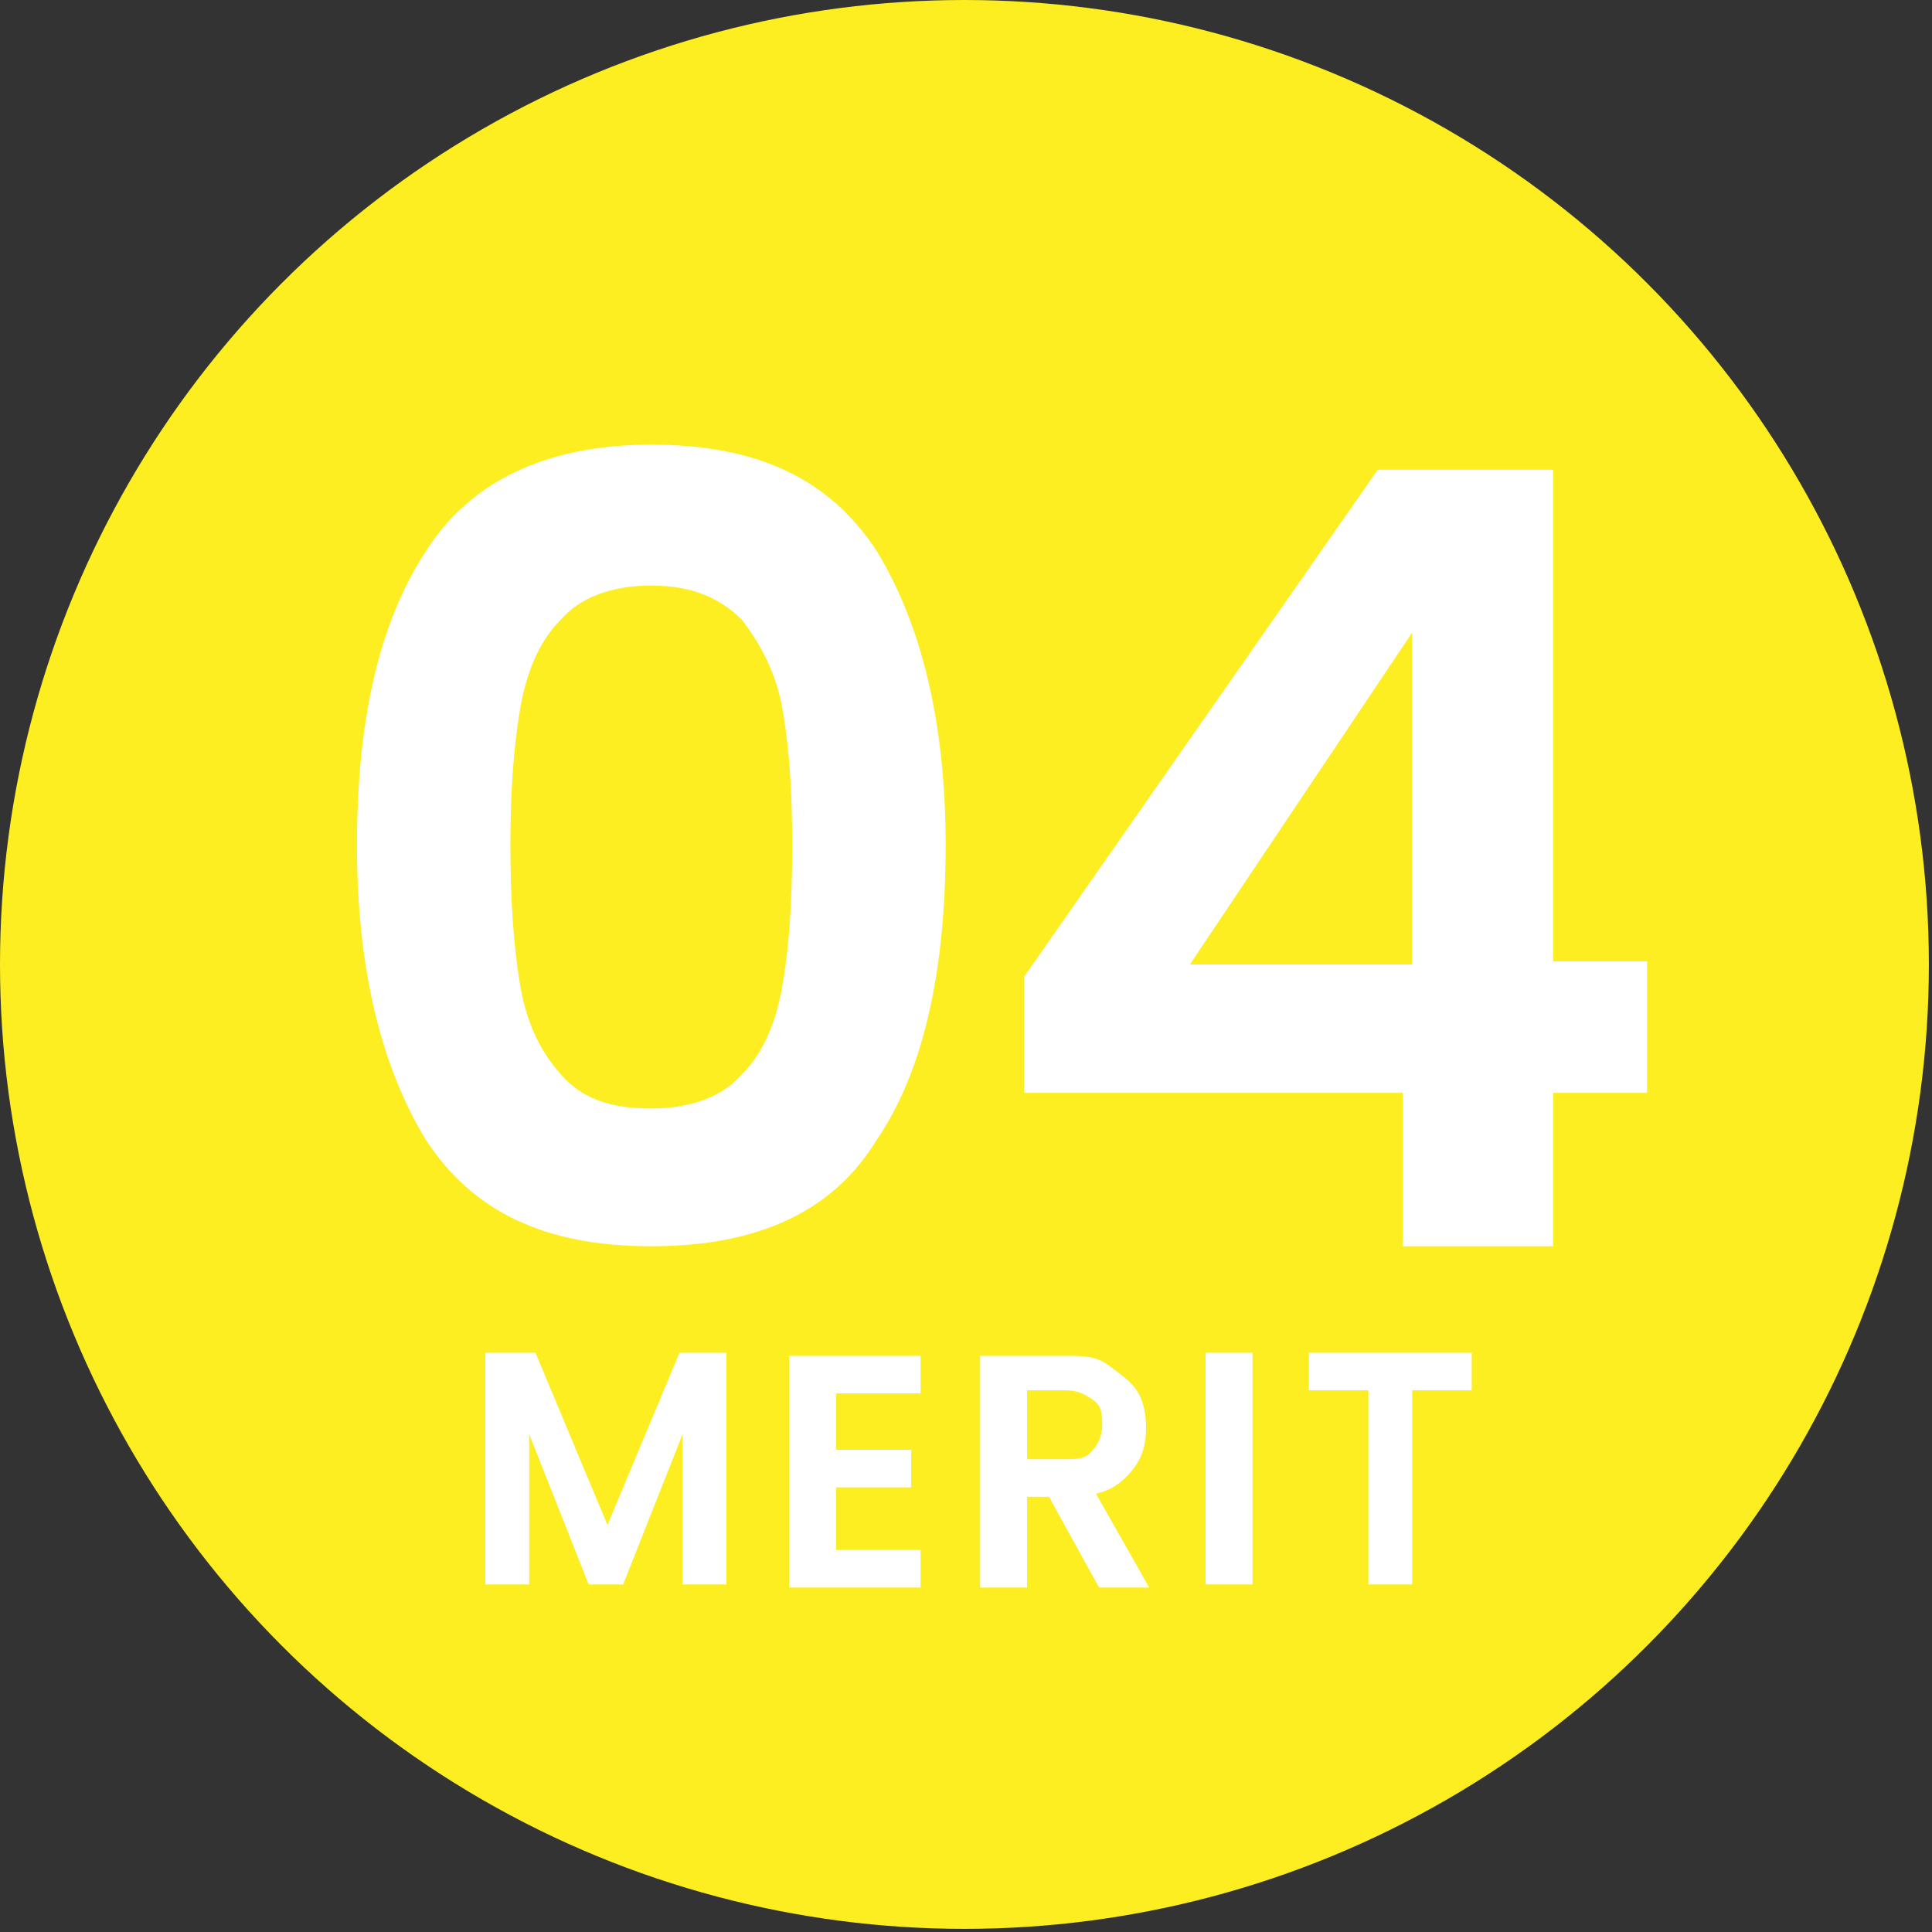
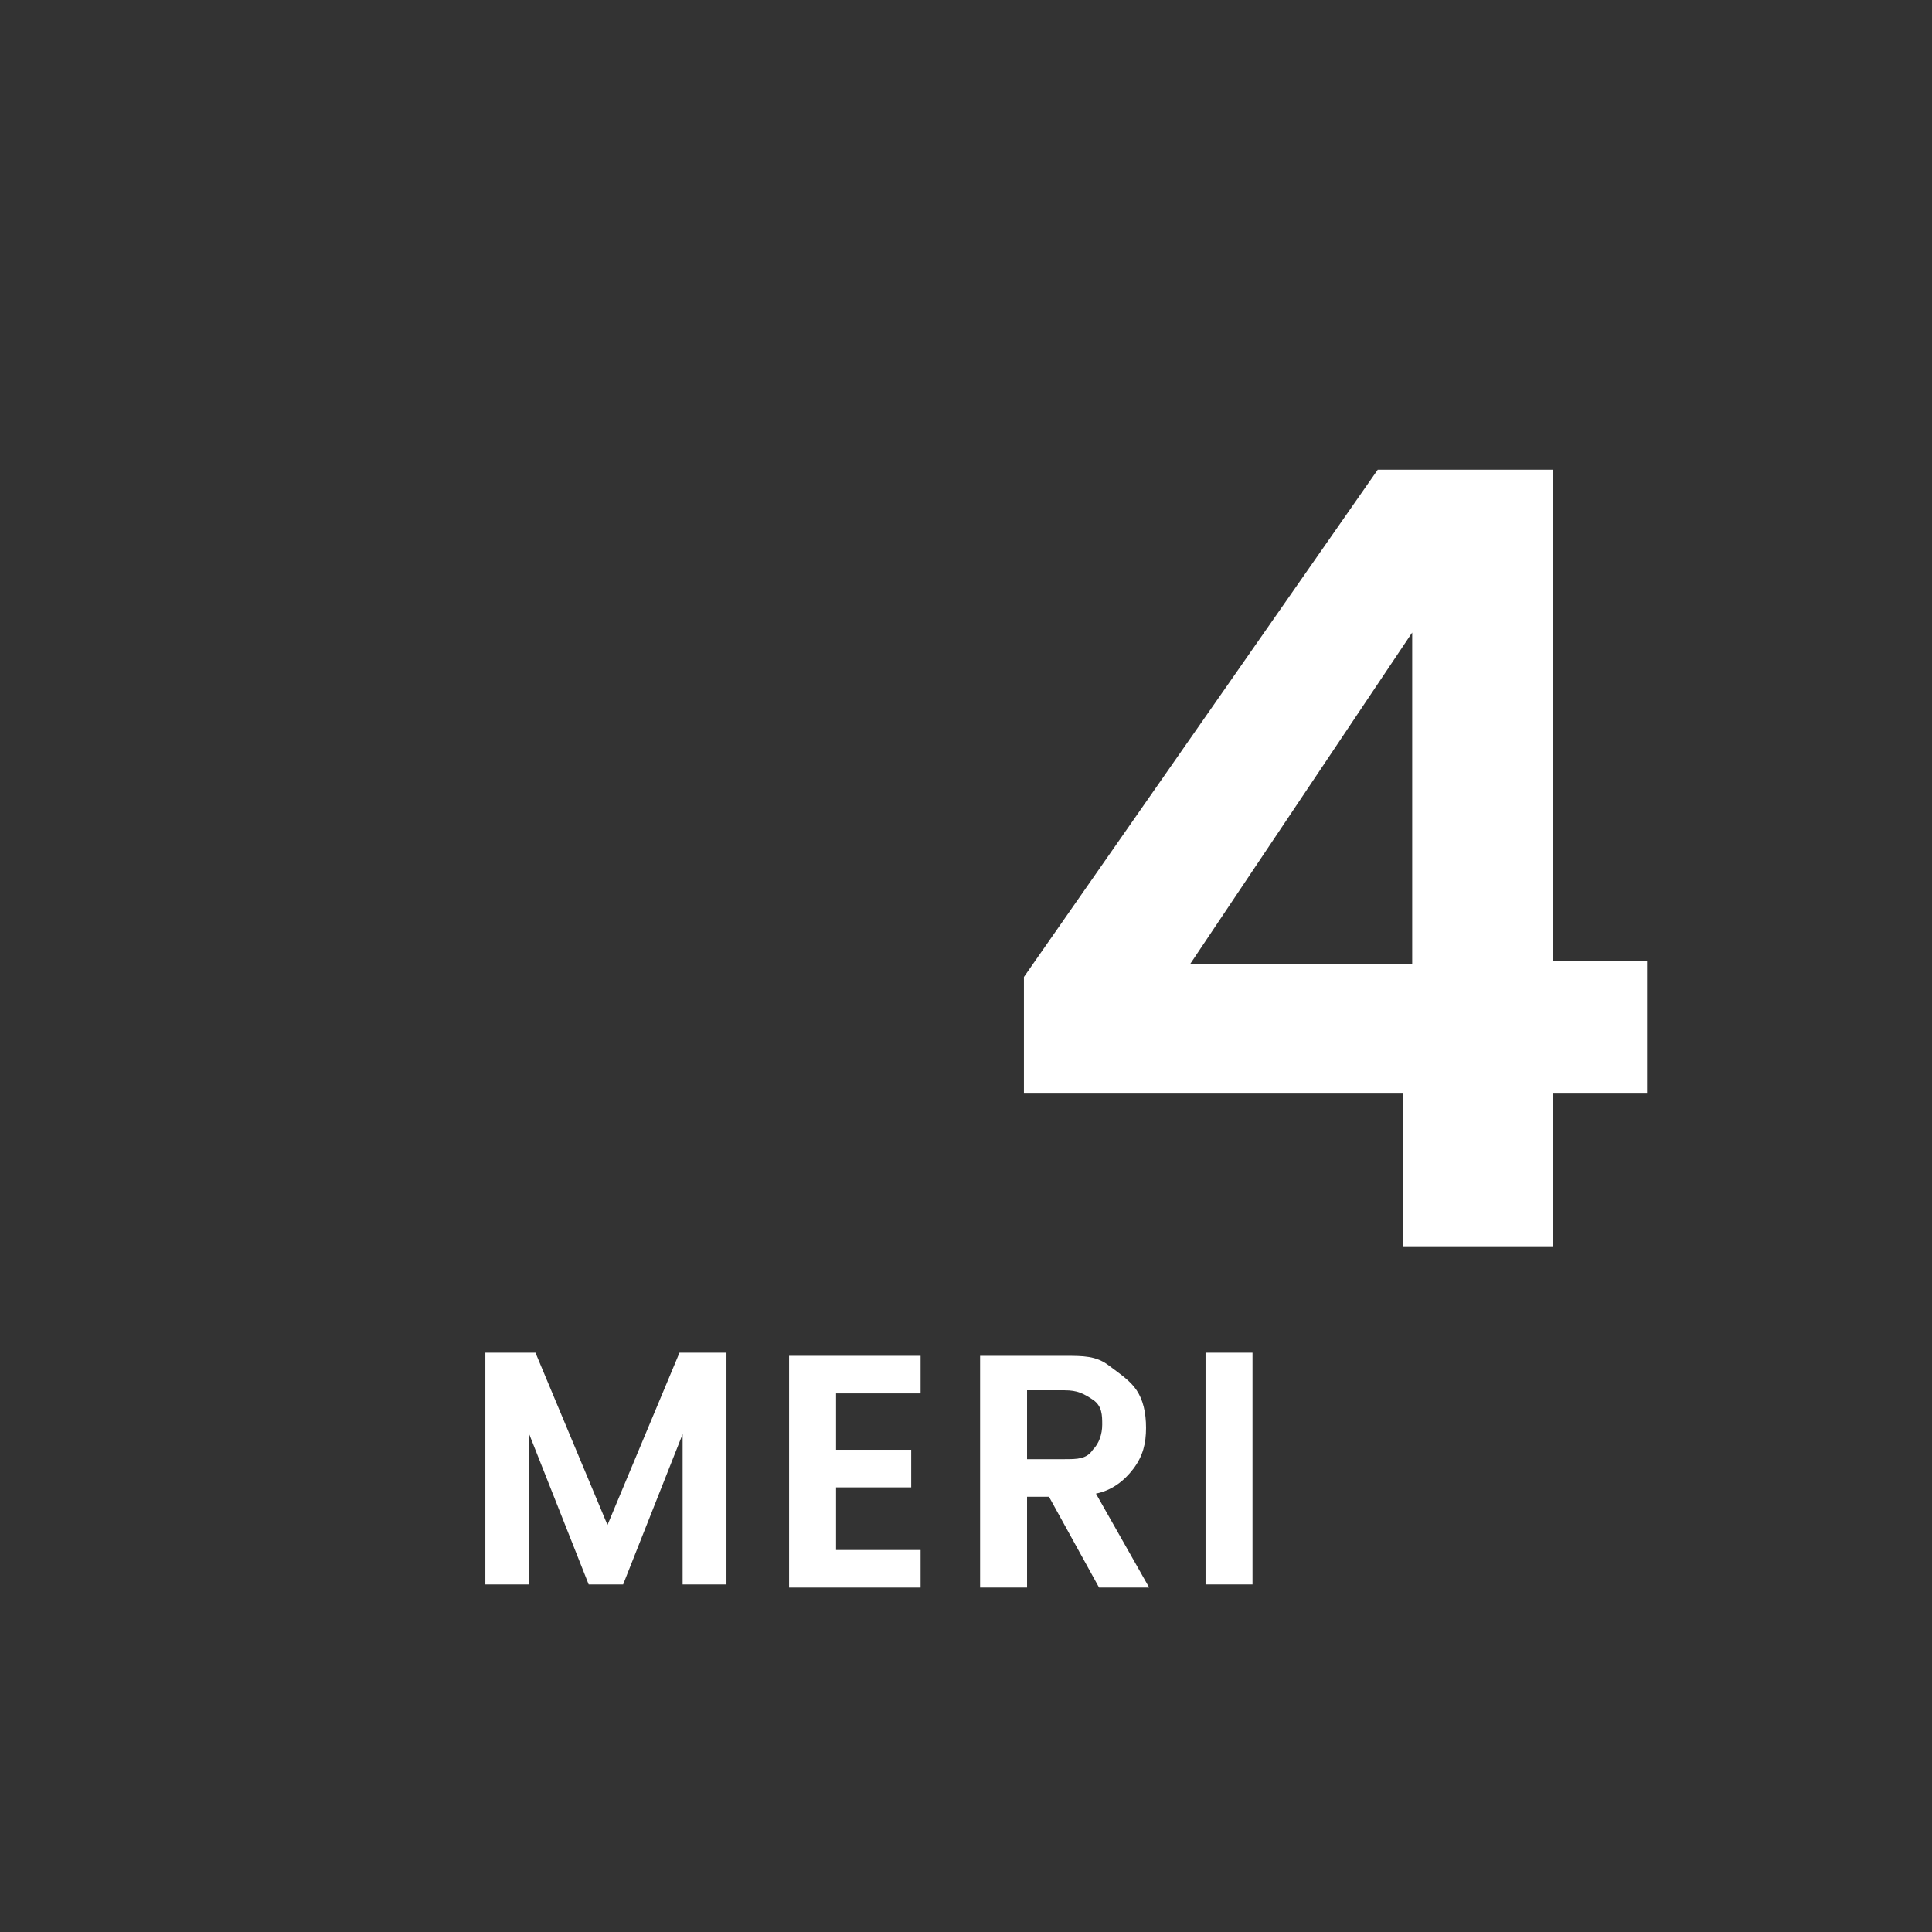
<svg xmlns="http://www.w3.org/2000/svg" id="_レイヤー_1" version="1.1" viewBox="0 0 61.7 61.7">
  <rect x="0" y="0" width="61.7" height="61.7" fill="#333333" stroke="none" />
  <defs>
    <style>
      .st0 {
        fill: #fff;
      }

      .st1 {
        isolation: isolate;
      }

      .st2 {
        fill: #fcee21;
      }
    </style>
  </defs>
-   <circle id="_楕円形_71-5" class="st2" cx="30.8" cy="30.8" r="30.8" />
  <g class="st1">
-     <path class="st0" d="M13.6,17.6c1.4-2.2,3.8-3.4,7.2-3.4s5.7,1.1,7.2,3.4c1.4,2.3,2.2,5.4,2.2,9.4s-.7,7.2-2.2,9.4c-1.4,2.3-3.8,3.4-7.2,3.4s-5.7-1.1-7.2-3.4c-1.4-2.3-2.2-5.4-2.2-9.4s.7-7.1,2.2-9.4ZM25,22.7c-.2-1.2-.7-2.1-1.3-2.9-.7-.7-1.6-1.1-2.9-1.1s-2.3.4-2.9,1.1c-.7.7-1.1,1.7-1.3,2.9s-.3,2.6-.3,4.3.1,3.2.3,4.4c.2,1.2.6,2.1,1.3,2.9s1.6,1.1,2.9,1.1,2.3-.4,2.9-1.1c.7-.7,1.1-1.7,1.3-2.9.2-1.2.3-2.6.3-4.4s-.1-3.1-.3-4.3h0Z" />
    <path class="st0" d="M32.7,35v-3.8l11.3-16.2h5.6v15.7h3v4.2h-3v4.9h-4.8v-4.9h-12.1ZM45.1,20.2l-7.1,10.6h7.1s0-10.6,0-10.6Z" />
  </g>
  <g class="st1">
    <path class="st0" d="M23.2,43.2v7.4h-1.4v-4.8l-1.9,4.8h-1.1l-1.9-4.8v4.8h-1.4v-7.4h1.6l2.3,5.5,2.3-5.5h1.6Z" />
    <path class="st0" d="M26.7,44.4v1.9h2.4v1.2h-2.4v2h2.7v1.2h-4.2v-7.4h4.2v1.2h-2.7Z" />
    <path class="st0" d="M35.1,50.7l-1.6-2.9h-.7v2.9h-1.5v-7.4h2.7c.6,0,1,0,1.4.3s.7.5.9.8c.2.3.3.7.3,1.2s-.1.9-.4,1.3-.7.7-1.2.8l1.7,3h-1.7,0ZM32.8,46.6h1.2c.4,0,.7,0,.9-.3.2-.2.3-.5.3-.8s0-.6-.3-.8-.5-.3-.9-.3h-1.2v2.2h0Z" />
    <path class="st0" d="M40,43.2v7.4h-1.5v-7.4h1.5Z" />
-     <path class="st0" d="M47,43.2v1.2h-1.9v6.2h-1.4v-6.2h-1.9v-1.2s5.3,0,5.3,0Z" />
  </g>
</svg>